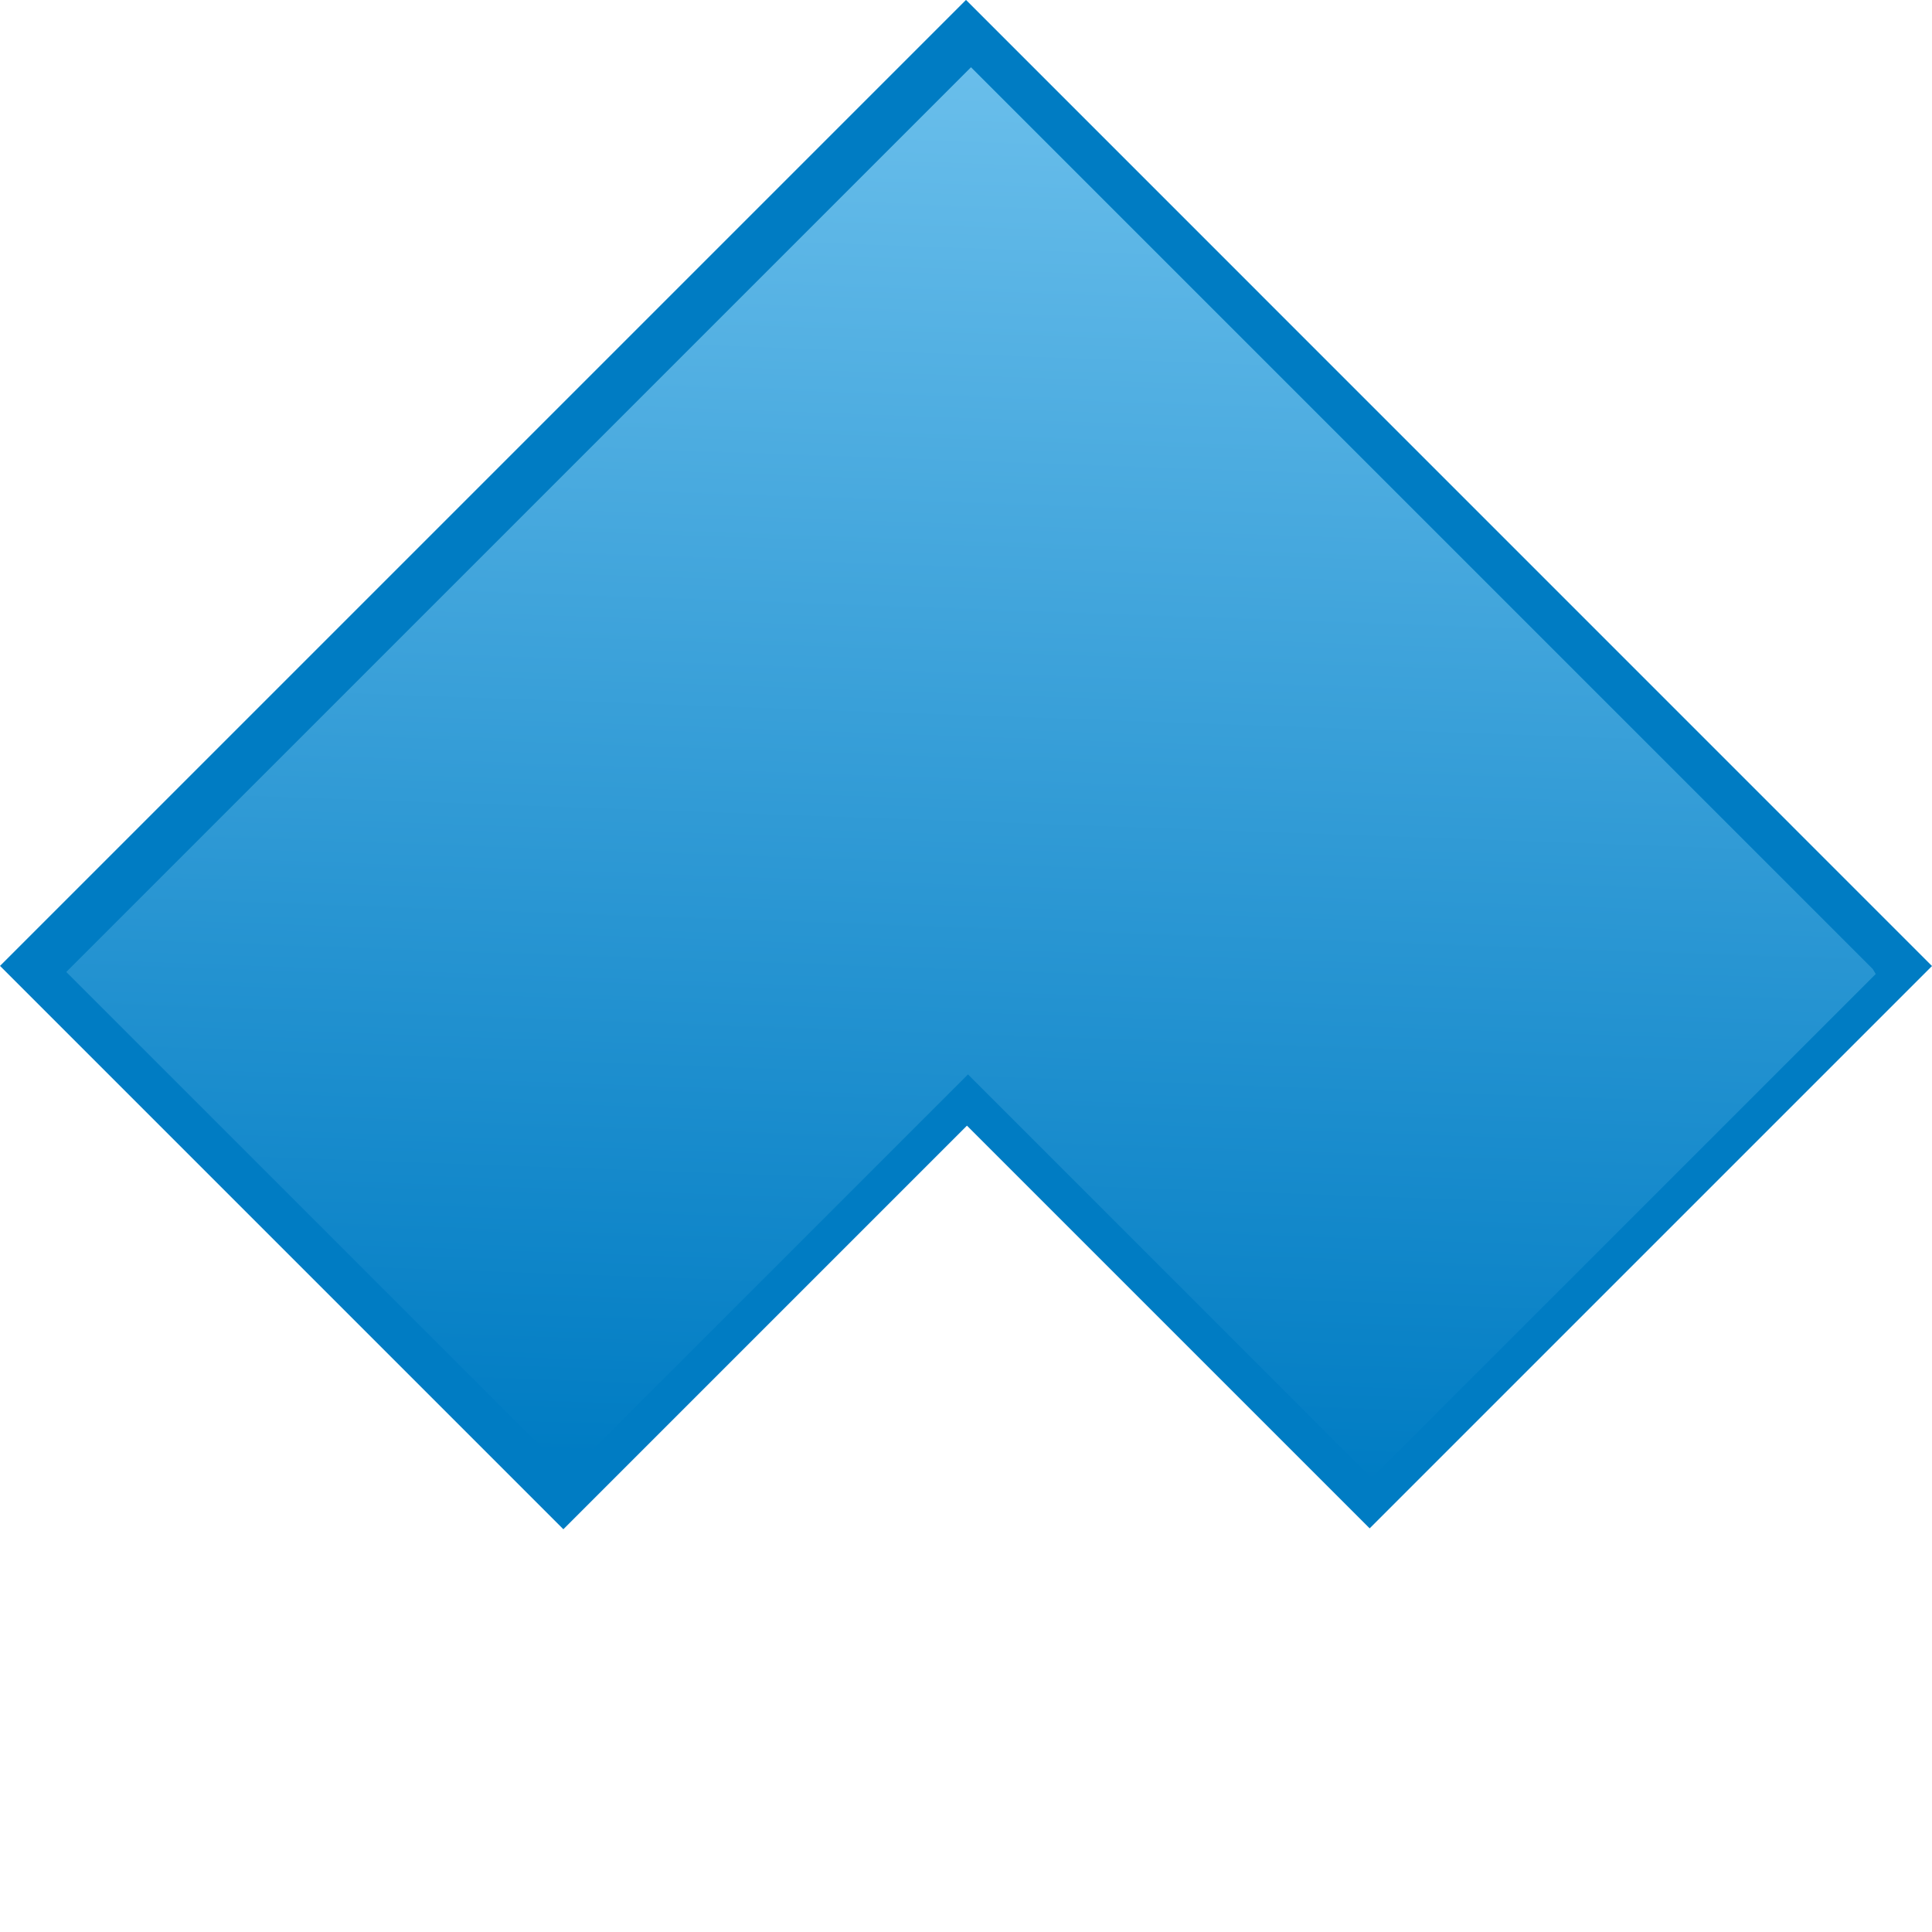
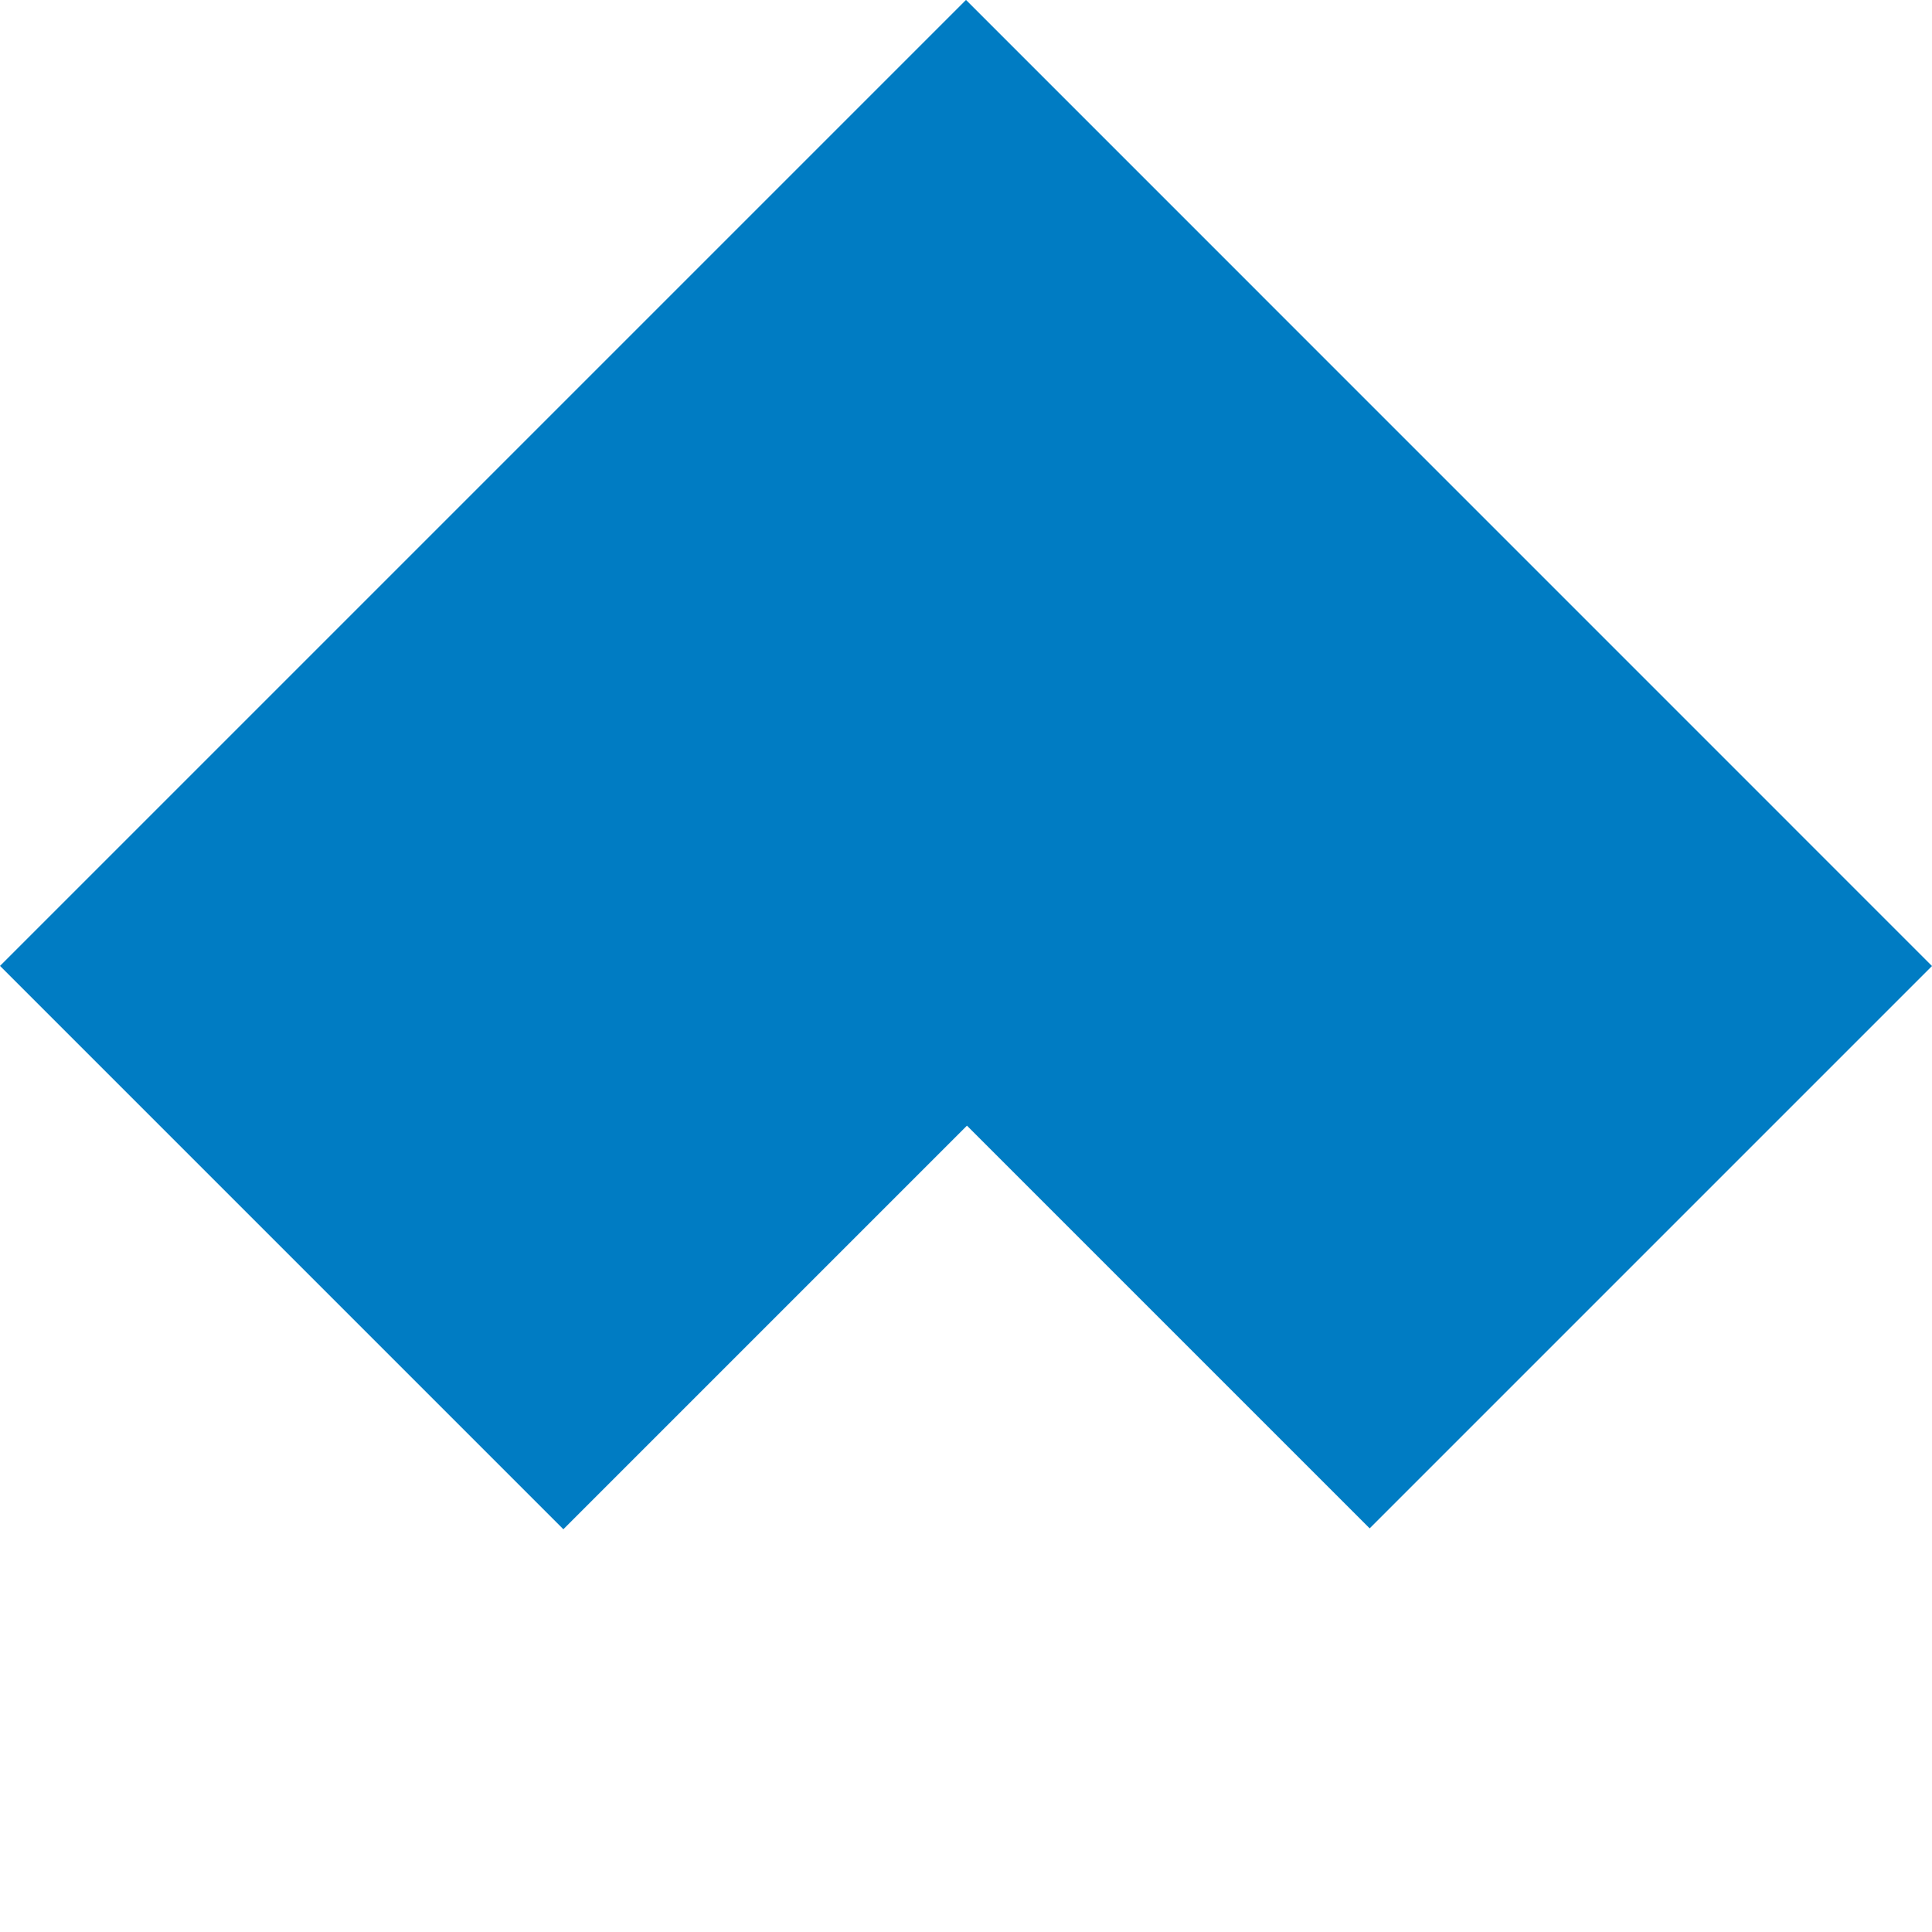
<svg xmlns="http://www.w3.org/2000/svg" width="58.927" height="58.927" viewBox="0 0 58.927 58.927">
  <defs>
    <linearGradient id="linear-gradient" y1="1" x2="0.801" y2="0.254" gradientUnits="objectBoundingBox">
      <stop offset="0" stop-color="#69beeb" />
      <stop offset="1" stop-color="#007cc3" />
    </linearGradient>
  </defs>
  <g id="icon" transform="translate(58.927 29.464) rotate(135)">
    <path id="Path_182" data-name="Path 182" d="M1044.635,370.307h24.256v17.37H1086.3v24.3h-41.667Z" transform="translate(-1044.635 -370.307)" fill="#007cc3" fill-rule="evenodd" />
-     <path id="Path_207" data-name="Path 207" d="M1048.869,375.175h21.743v17.412h17.238v21.657h-39.025V375.348" transform="translate(-1047.483 -374.134)" fill="url(#linear-gradient)" />
  </g>
</svg>